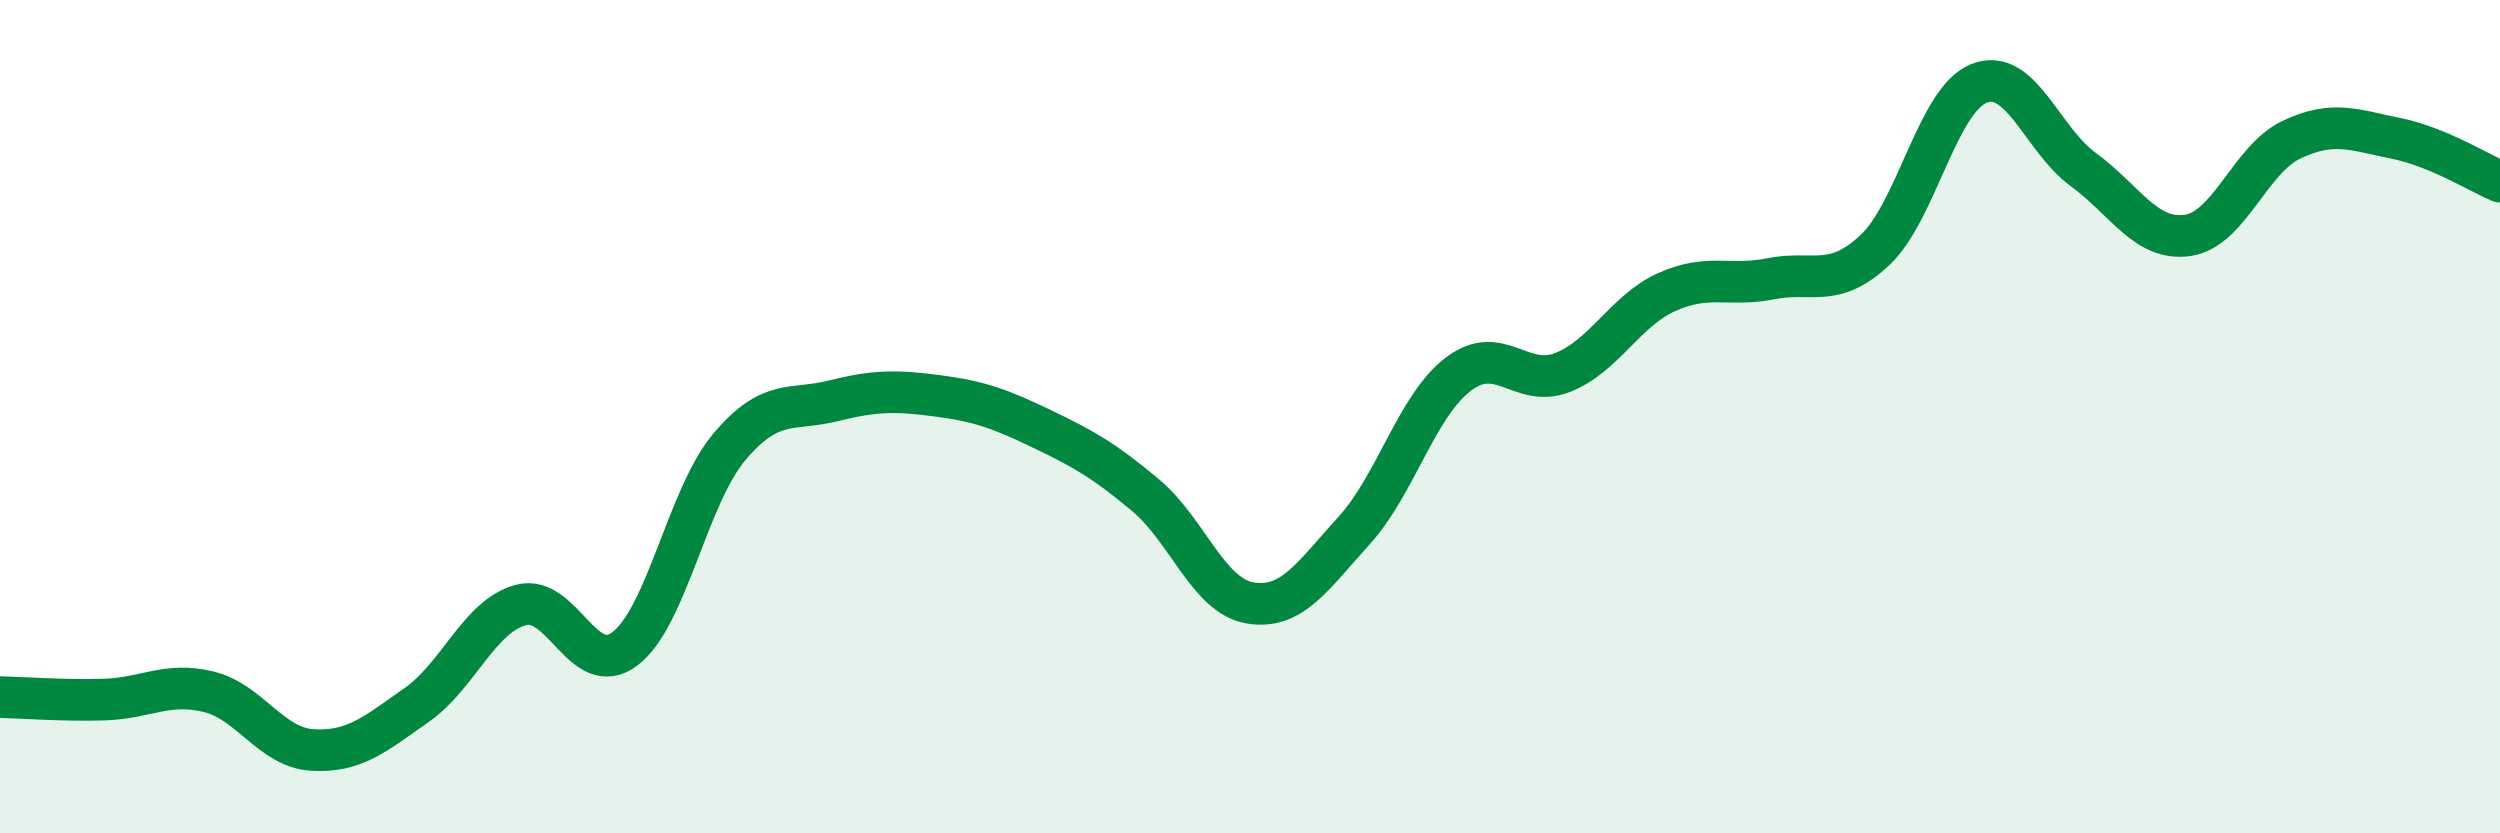
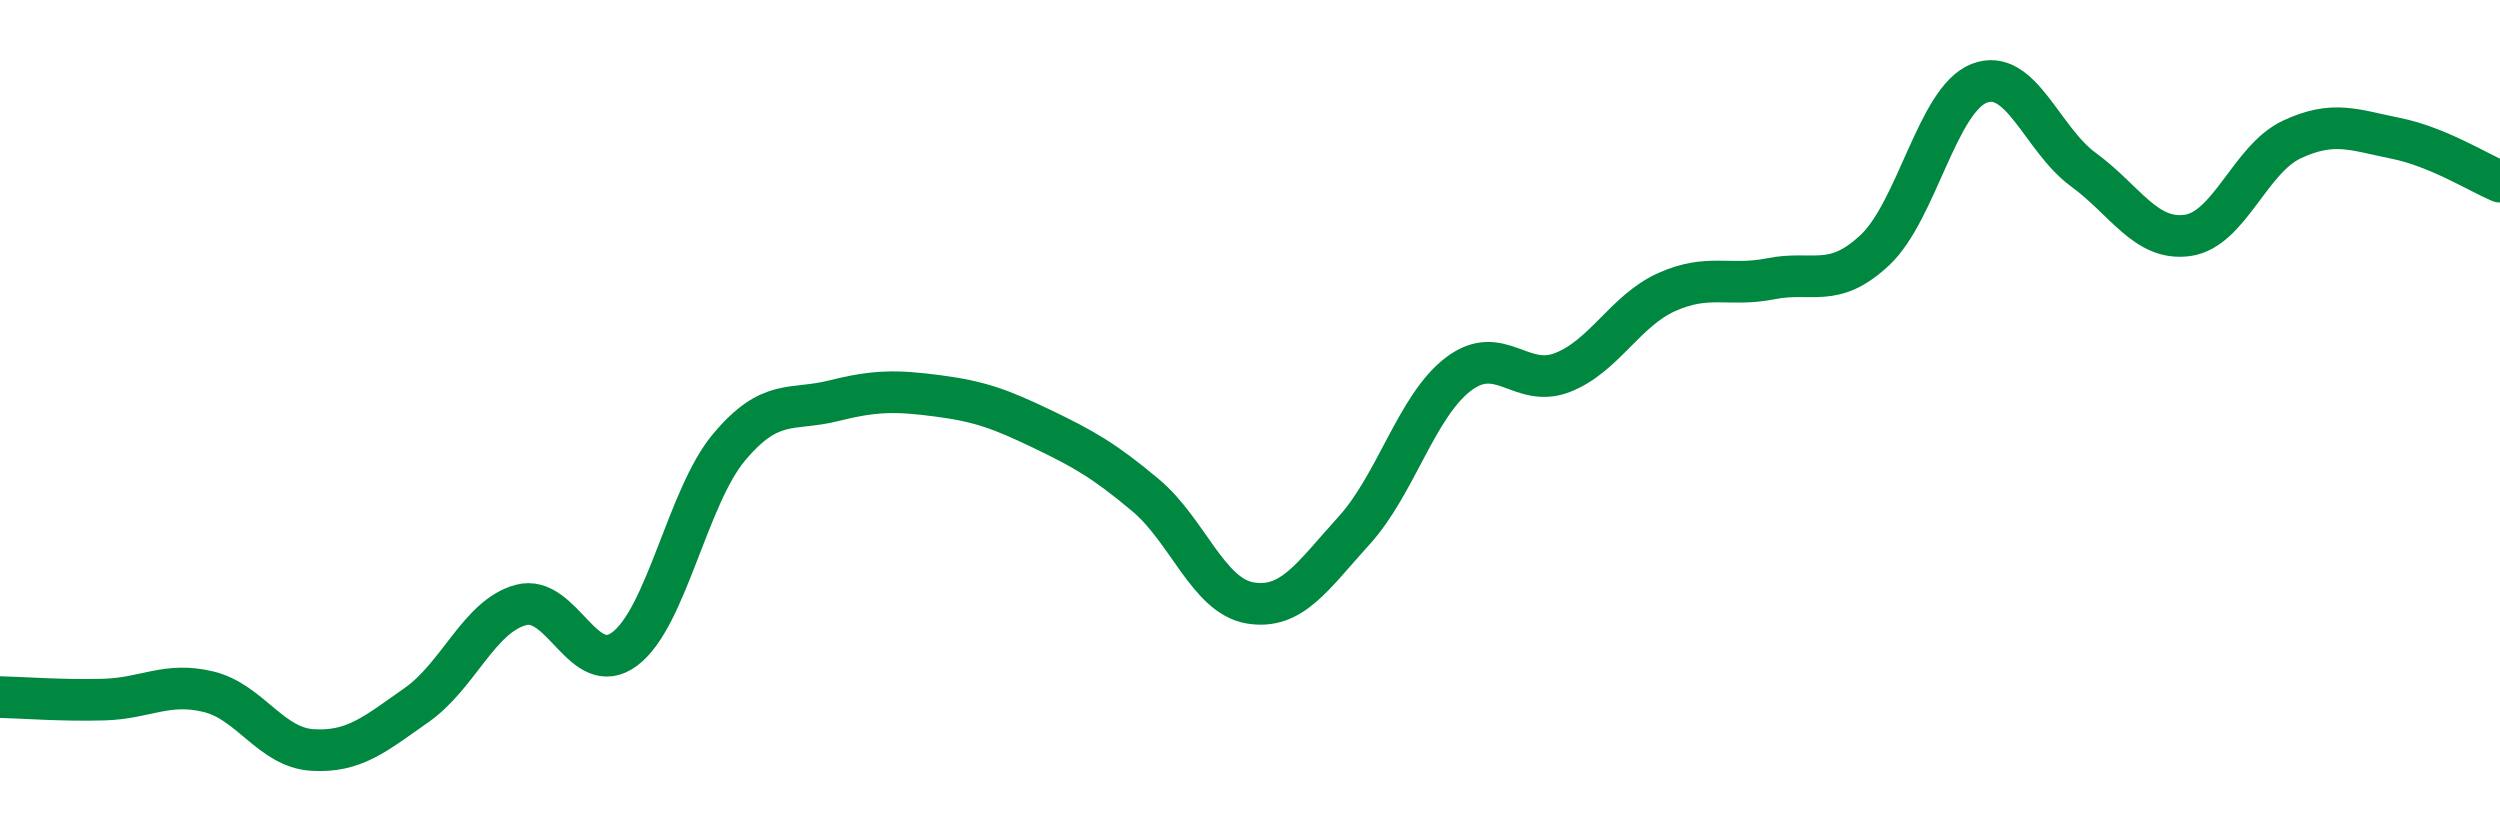
<svg xmlns="http://www.w3.org/2000/svg" width="60" height="20" viewBox="0 0 60 20">
-   <path d="M 0,16.73 C 0.5,16.74 1.5,16.82 2.5,16.79 C 3.5,16.76 4,16.36 5,16.6 C 6,16.84 6.5,17.94 7.5,18 C 8.5,18.06 9,17.62 10,16.92 C 11,16.22 11.5,14.79 12.5,14.52 C 13.5,14.25 14,16.33 15,15.57 C 16,14.81 16.5,11.92 17.5,10.73 C 18.5,9.54 19,9.87 20,9.62 C 21,9.37 21.5,9.37 22.5,9.5 C 23.5,9.63 24,9.81 25,10.29 C 26,10.77 26.5,11.05 27.5,11.89 C 28.5,12.73 29,14.3 30,14.47 C 31,14.64 31.5,13.83 32.5,12.73 C 33.5,11.63 34,9.74 35,8.98 C 36,8.22 36.5,9.33 37.5,8.94 C 38.5,8.55 39,7.46 40,7.01 C 41,6.56 41.5,6.89 42.5,6.69 C 43.5,6.49 44,6.94 45,6 C 46,5.06 46.5,2.39 47.5,2 C 48.5,1.61 49,3.34 50,4.07 C 51,4.8 51.5,5.79 52.5,5.65 C 53.5,5.51 54,3.82 55,3.35 C 56,2.88 56.5,3.12 57.5,3.32 C 58.5,3.52 59.5,4.15 60,4.36L60 20L0 20Z" fill="#008740" opacity="0.1" stroke-linecap="round" stroke-linejoin="round" />
  <path d="M 0,16.73 C 0.5,16.74 1.5,16.82 2.5,16.79 C 3.5,16.76 4,16.36 5,16.6 C 6,16.84 6.5,17.94 7.5,18 C 8.5,18.06 9,17.62 10,16.92 C 11,16.22 11.5,14.79 12.5,14.52 C 13.5,14.25 14,16.33 15,15.57 C 16,14.81 16.5,11.92 17.5,10.73 C 18.5,9.54 19,9.87 20,9.62 C 21,9.37 21.5,9.37 22.5,9.5 C 23.5,9.63 24,9.81 25,10.29 C 26,10.77 26.5,11.05 27.5,11.89 C 28.5,12.73 29,14.3 30,14.47 C 31,14.64 31.5,13.83 32.5,12.73 C 33.5,11.63 34,9.74 35,8.98 C 36,8.22 36.5,9.33 37.5,8.94 C 38.5,8.55 39,7.46 40,7.01 C 41,6.56 41.5,6.89 42.5,6.69 C 43.5,6.49 44,6.94 45,6 C 46,5.06 46.5,2.39 47.5,2 C 48.5,1.61 49,3.34 50,4.07 C 51,4.8 51.5,5.79 52.5,5.65 C 53.5,5.51 54,3.82 55,3.35 C 56,2.88 56.5,3.12 57.5,3.32 C 58.5,3.52 59.5,4.15 60,4.36" stroke="#008740" stroke-width="1" fill="none" stroke-linecap="round" stroke-linejoin="round" />
</svg>